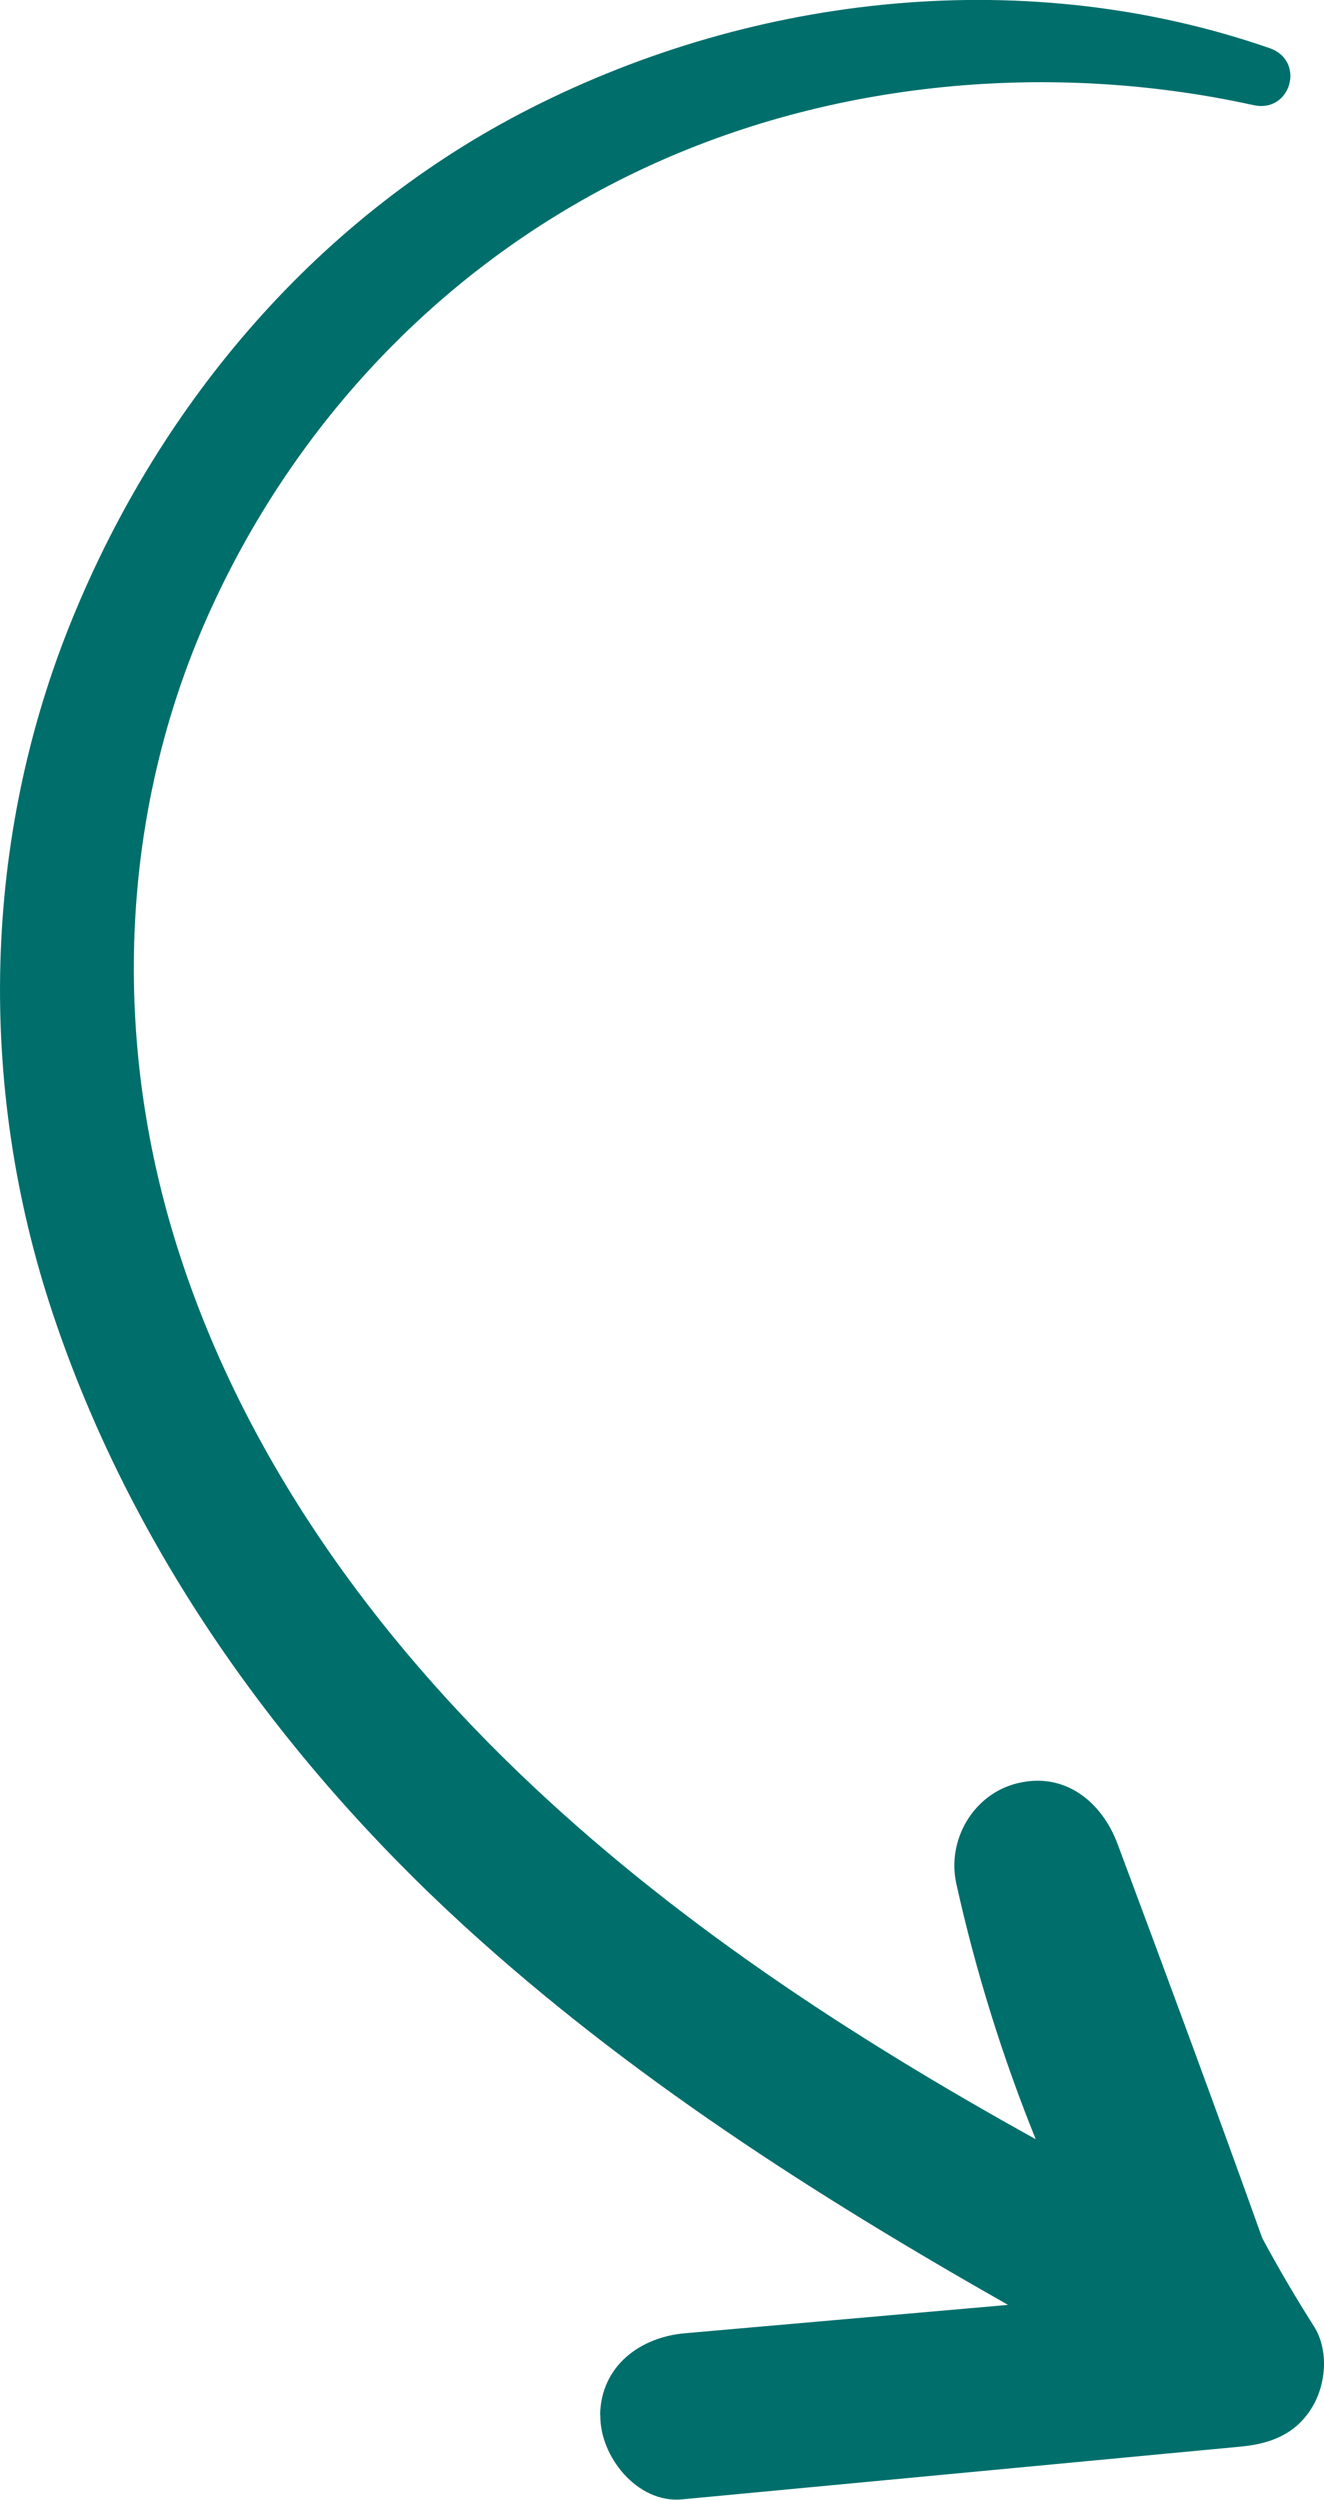
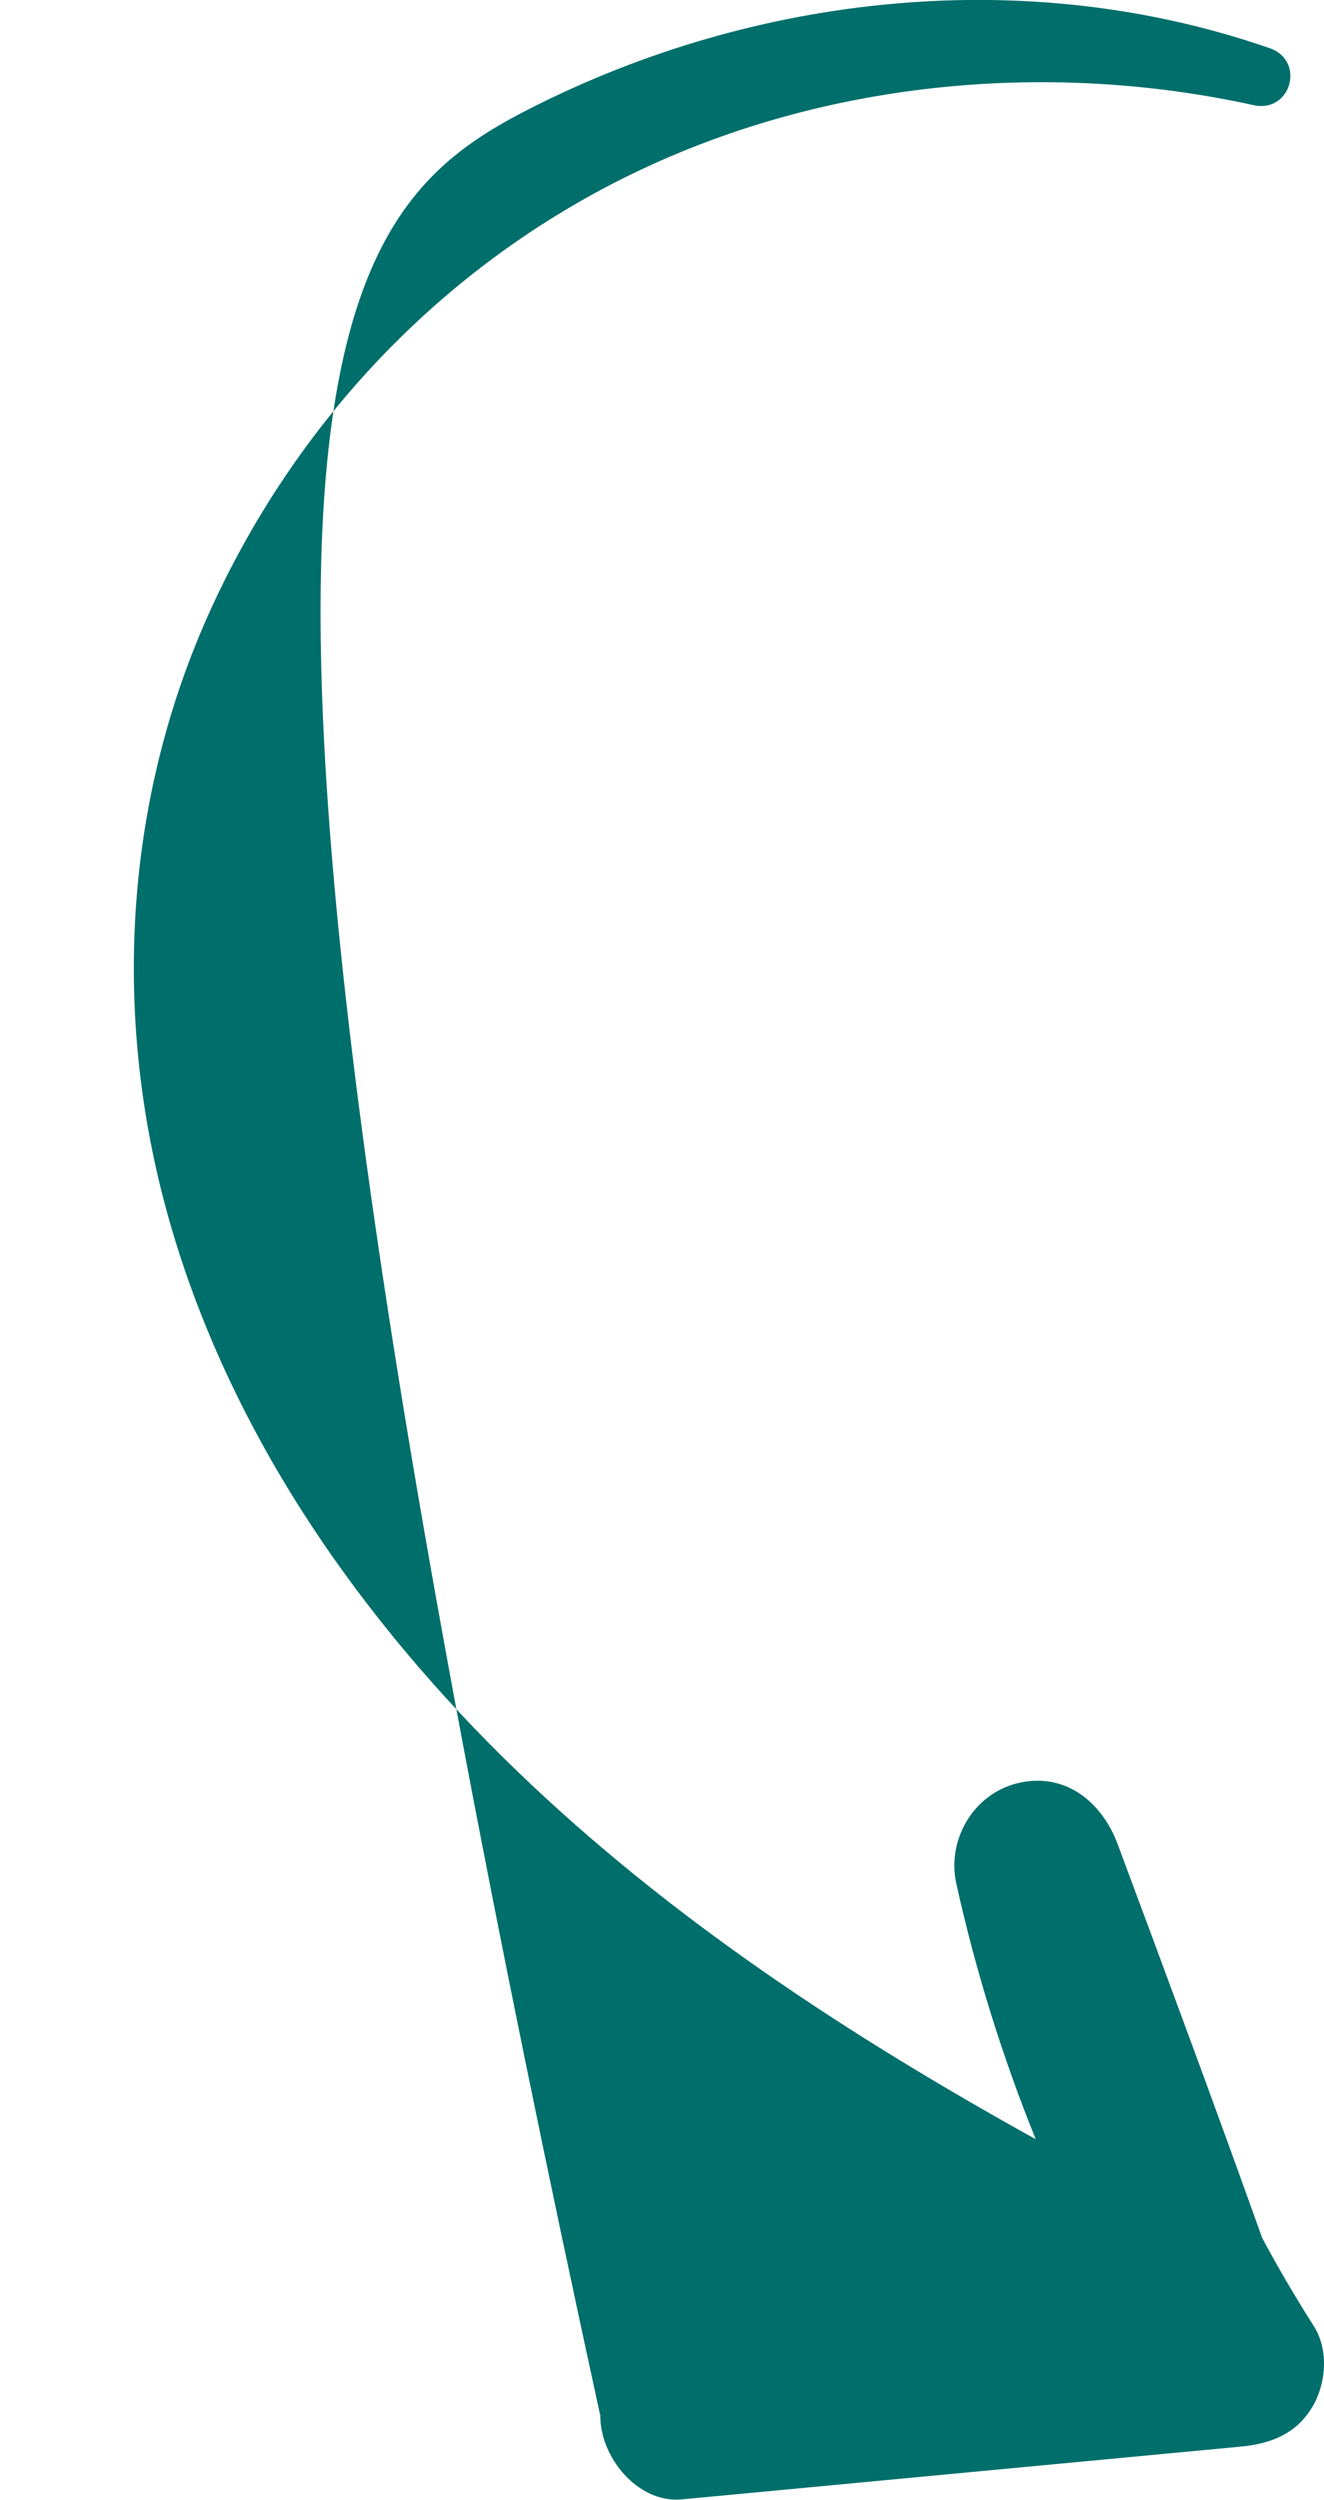
<svg xmlns="http://www.w3.org/2000/svg" style="" viewBox="0 0 60.21 113.62" data-name="Layer 2" id="Layer_2">
  <defs>
    <style>
      .cls-1 {
        fill: #006e6b;
      }
    </style>
  </defs>
  <g data-name="Layer 1" id="Layer_1-2">
-     <path d="M27.29,109.76c.04-2.22,1.81-3.53,3.85-3.71,4.9-.43,9.8-.86,14.7-1.29-8.78-4.98-17.28-10.41-24.77-17.26-8.32-7.62-15.1-17.07-18.68-27.83-3.42-10.26-3.21-21.51.9-31.55C7.34,18.21,14.53,9.79,24.13,4.92,34.43-.31,46.76-1.62,57.74,2.19c1.64.57.97,2.96-.73,2.59-9.2-2.02-19.17-1.13-27.73,2.87-8.76,4.09-15.65,11.21-19.67,19.99-4.04,8.82-4.54,18.81-1.84,28.08,2.79,9.58,8.67,17.97,15.79,24.82,6.95,6.69,15.09,12.01,23.54,16.69-1.52-3.76-2.73-7.64-3.61-11.61-.44-1.99.77-4.08,2.78-4.57,2.17-.53,3.85.86,4.56,2.78,2.22,5.95,4.43,11.91,6.57,17.89.73,1.36,1.51,2.69,2.35,4.01.68,1.07.56,2.6-.06,3.65-.73,1.24-1.89,1.69-3.25,1.82-8.48.8-16.96,1.6-25.43,2.4-2.03.19-3.75-1.96-3.71-3.85" class="cls-1" />
+     <path d="M27.29,109.76C7.34,18.21,14.53,9.79,24.13,4.92,34.43-.31,46.76-1.62,57.74,2.19c1.64.57.97,2.96-.73,2.59-9.2-2.02-19.17-1.13-27.73,2.87-8.76,4.09-15.65,11.21-19.67,19.99-4.04,8.82-4.54,18.81-1.84,28.08,2.79,9.58,8.67,17.97,15.79,24.82,6.95,6.69,15.09,12.01,23.54,16.69-1.52-3.76-2.73-7.64-3.61-11.61-.44-1.99.77-4.08,2.78-4.57,2.17-.53,3.85.86,4.56,2.78,2.22,5.95,4.43,11.91,6.57,17.89.73,1.36,1.51,2.69,2.35,4.01.68,1.07.56,2.6-.06,3.65-.73,1.24-1.89,1.69-3.25,1.82-8.48.8-16.96,1.6-25.43,2.4-2.03.19-3.75-1.96-3.71-3.85" class="cls-1" />
  </g>
</svg>